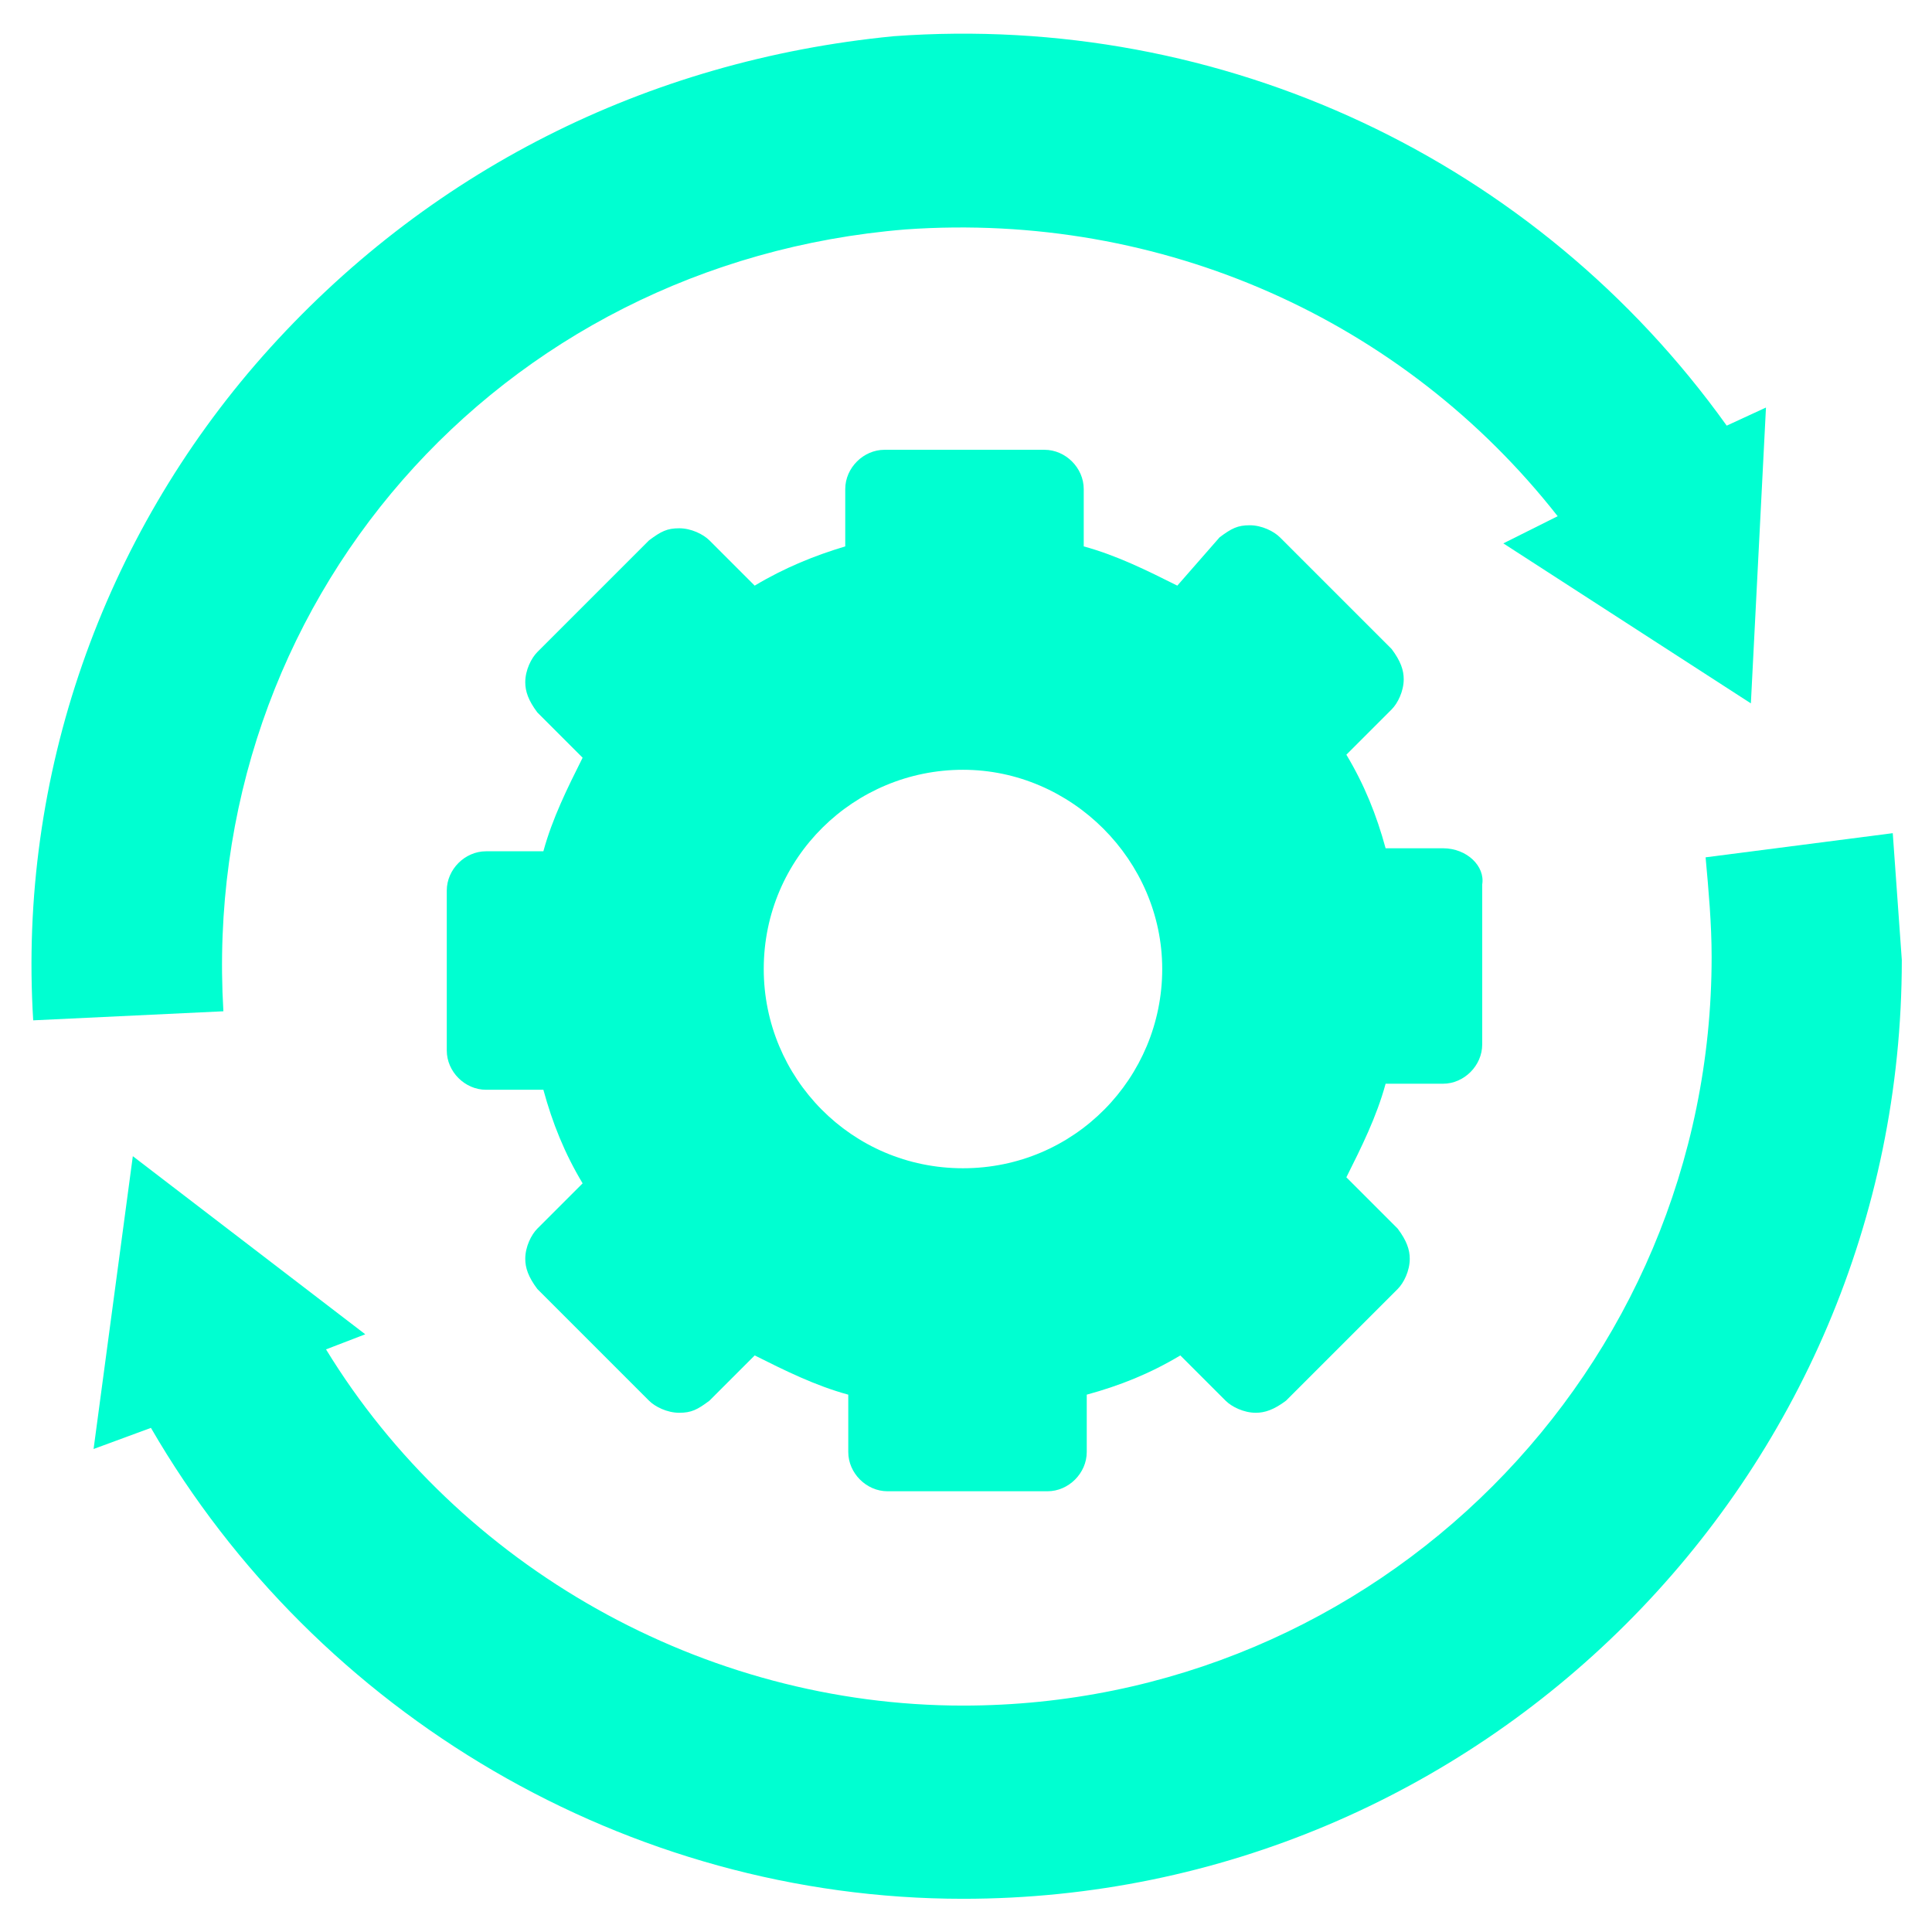
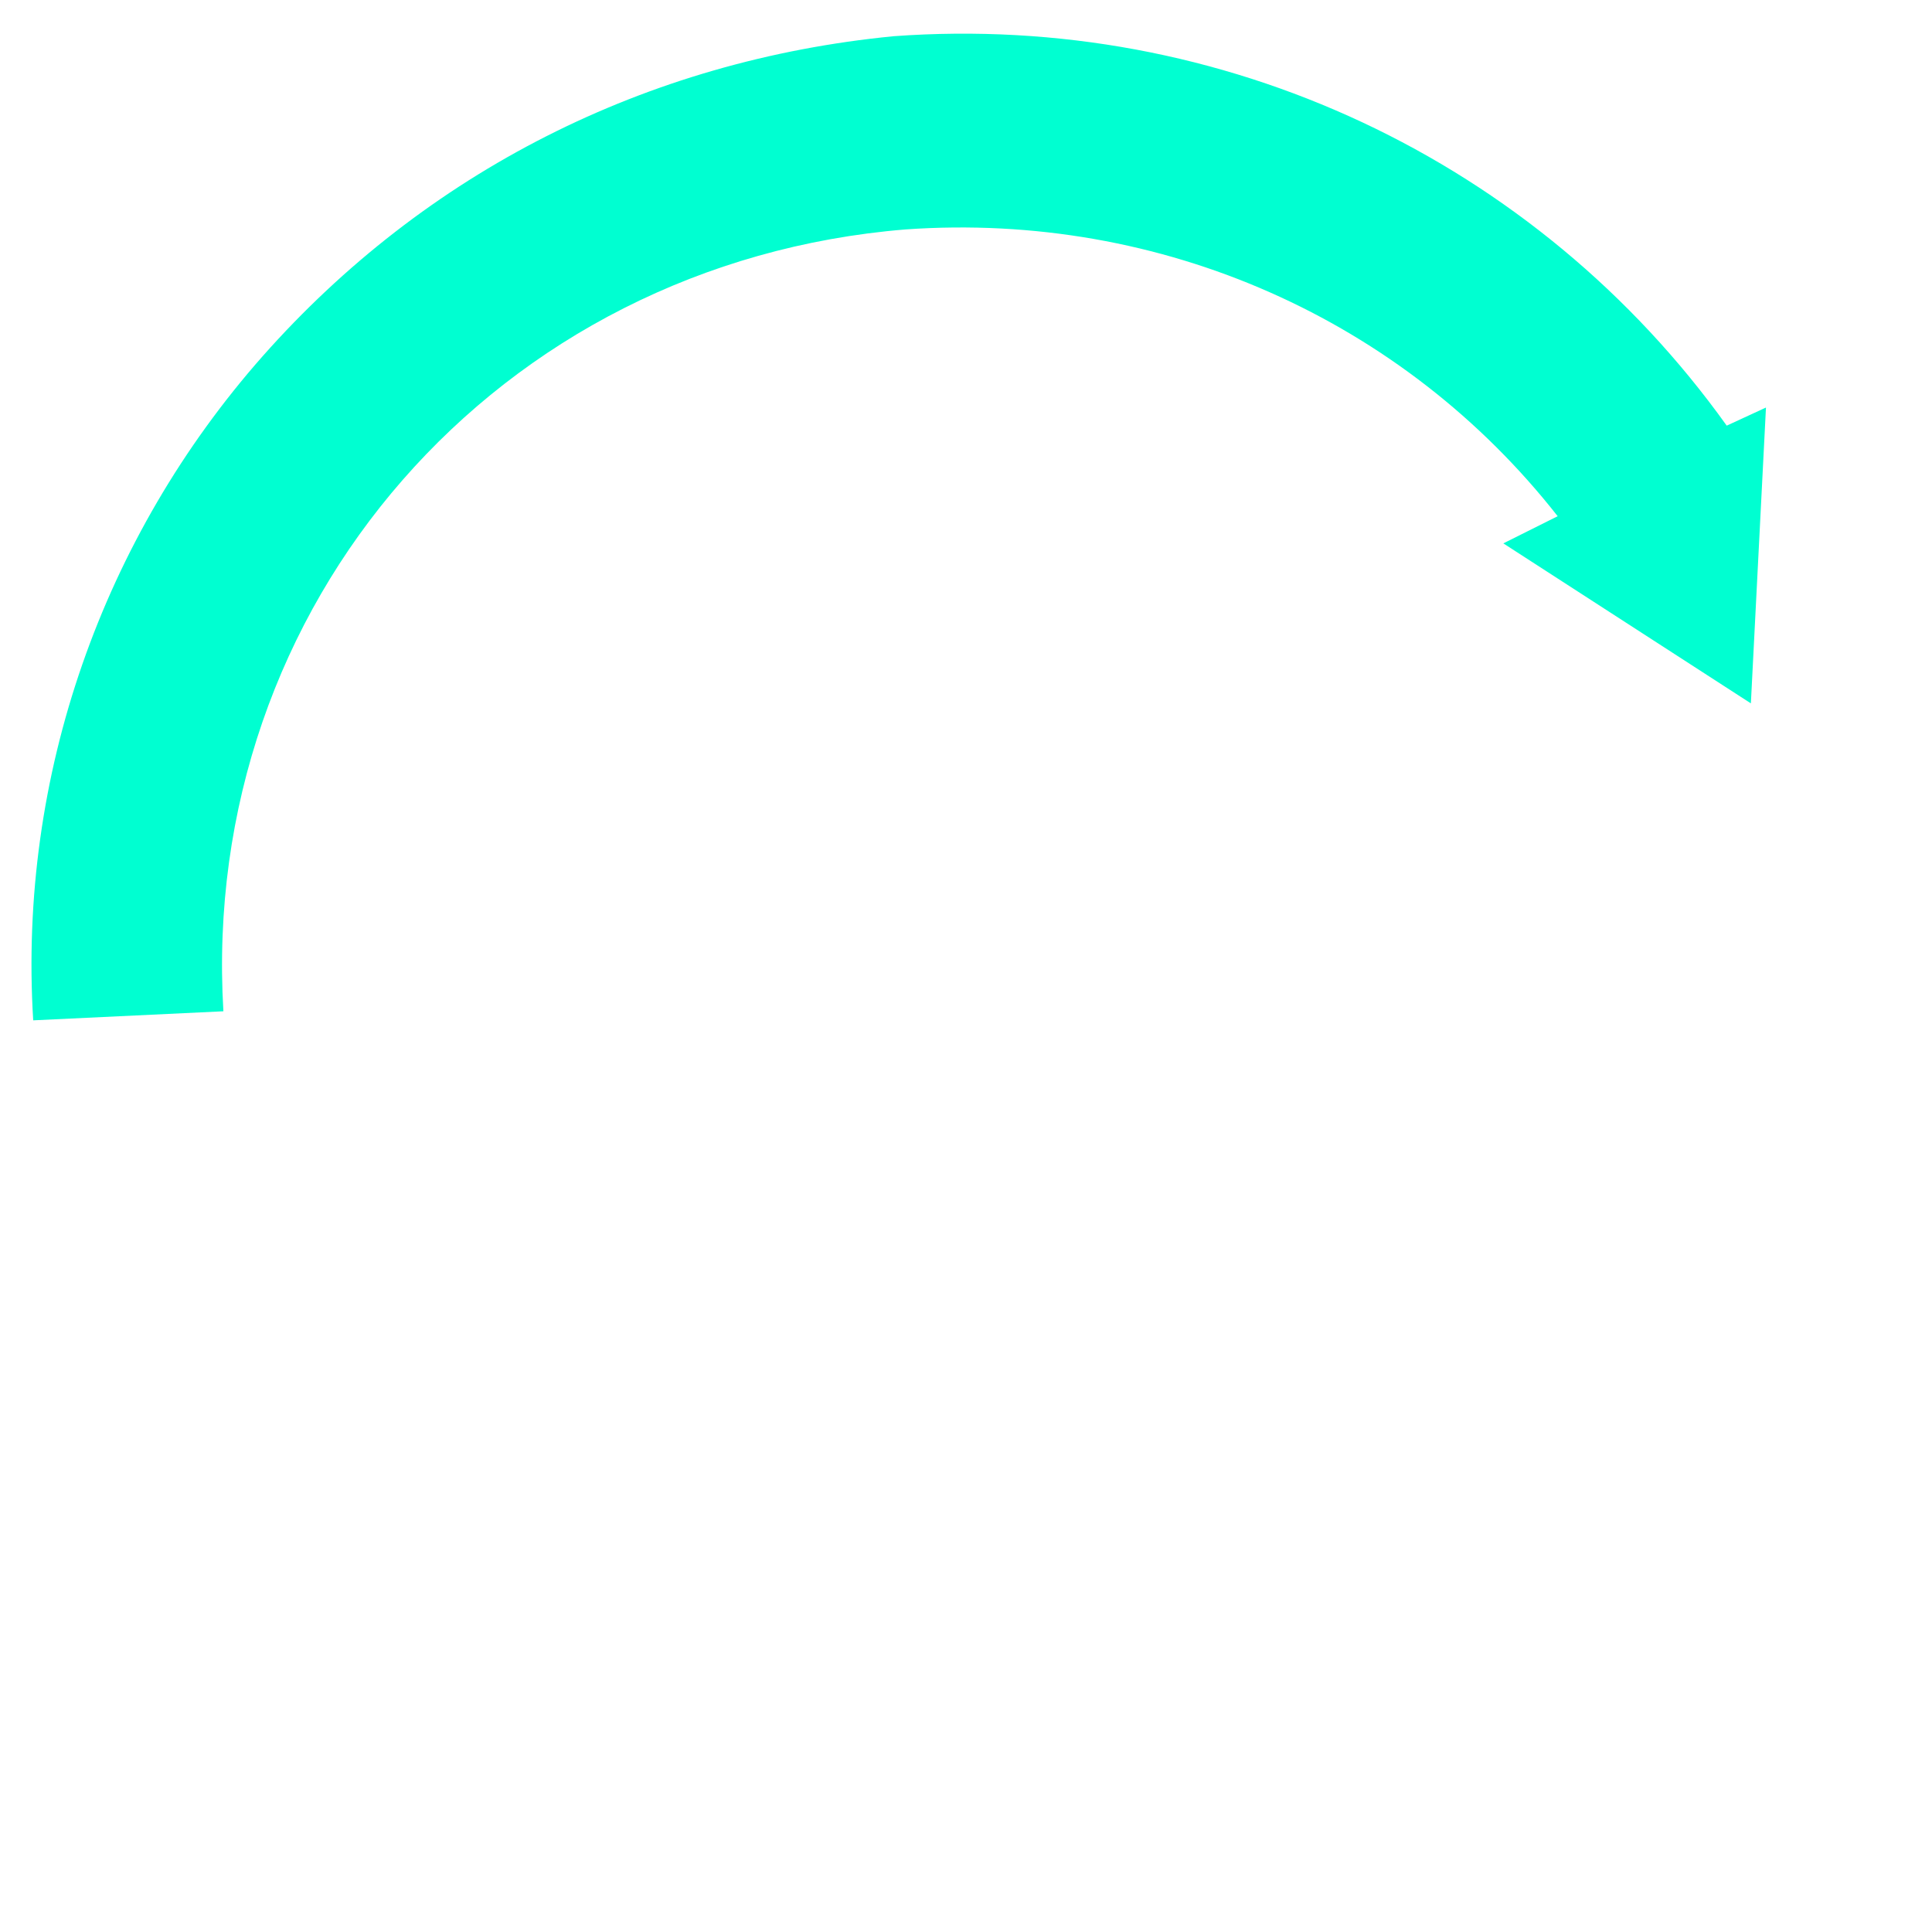
<svg xmlns="http://www.w3.org/2000/svg" version="1.2" baseProfile="tiny" id="Adaptive_Icon" x="0px" y="0px" viewBox="0 0 64 64" overflow="visible" xml:space="preserve">
-   <path fill="#00FFD1" d="M47.8,28.1h-1.9c-0.3-1.1-0.7-2.1-1.3-3.1l1.5-1.5c0.2-0.2,0.4-0.6,0.4-1c0-0.3-0.1-0.6-0.4-1l-3.7-3.7  c-0.2-0.2-0.6-0.4-1-0.4s-0.6,0.1-1,0.4L39,19.4c-1-0.5-2-1-3.1-1.3v-1.9c0-0.7-0.6-1.3-1.3-1.3h-5.3c-0.7,0-1.3,0.6-1.3,1.3v1.9  C27,18.4,26,18.8,25,19.4l-1.5-1.5c-0.2-0.2-0.6-0.4-1-0.4s-0.6,0.1-1,0.4l-3.7,3.7c-0.2,0.2-0.4,0.6-0.4,1c0,0.3,0.1,0.6,0.4,1  l1.5,1.5c-0.5,1-1,2-1.3,3.1h-1.9c-0.7,0-1.3,0.6-1.3,1.3v5.3c0,0.7,0.6,1.3,1.3,1.3h1.9c0.3,1.1,0.7,2.1,1.3,3.1l-1.5,1.5  c-0.2,0.2-0.4,0.6-0.4,1c0,0.3,0.1,0.6,0.4,1l3.7,3.7c0.2,0.2,0.6,0.4,1,0.4s0.6-0.1,1-0.4l1.5-1.5c1,0.5,2,1,3.1,1.3v1.9  c0,0.7,0.6,1.3,1.3,1.3h5.3c0.7,0,1.3-0.6,1.3-1.3v-1.9c1.1-0.3,2.1-0.7,3.1-1.3l1.5,1.5c0.2,0.2,0.6,0.4,1,0.4c0.3,0,0.6-0.1,1-0.4  l3.7-3.7c0.2-0.2,0.4-0.6,0.4-1c0-0.3-0.1-0.6-0.4-1L44.6,39c0.5-1,1-2,1.3-3.1h1.9c0.7,0,1.3-0.6,1.3-1.3v-5.3  C49.2,28.7,48.6,28.1,47.8,28.1z M31.9,38.7c-3.7,0-6.6-3-6.6-6.6c0-3.7,3-6.6,6.6-6.6s6.6,3,6.6,6.6S35.6,38.7,31.9,38.7z" />
  <g>
-     <path fill="#00FFD1" d="M62.7,27.6l-6.2,0.8c0.1,1.1,0.2,2.2,0.2,3.3c0,13.7-11.1,24.8-24.8,24.8c-8.6,0-16.7-4.6-21.1-11.8   l1.3-0.5l-7.7-5.9L3.1,48L5,47.3c5.5,9.5,15.8,15.6,26.9,15.6C49,62.9,63,49,63,31.8C62.9,30.4,62.8,29,62.7,27.6z" />
    <path fill="#00FFD1" d="M58.5,13.5l-1.3,0.6C50.9,5.3,40.5,0.4,29.6,1.2C21.4,2,14.1,5.7,8.7,11.8c-5.3,6-8.1,13.9-7.6,22l6.3-0.3   C6.6,20,16.5,8.7,30,7.6c8.5-0.6,16.5,3,21.6,9.5L49.8,18l8.2,5.3L58.5,13.5z" />
  </g>
</svg>